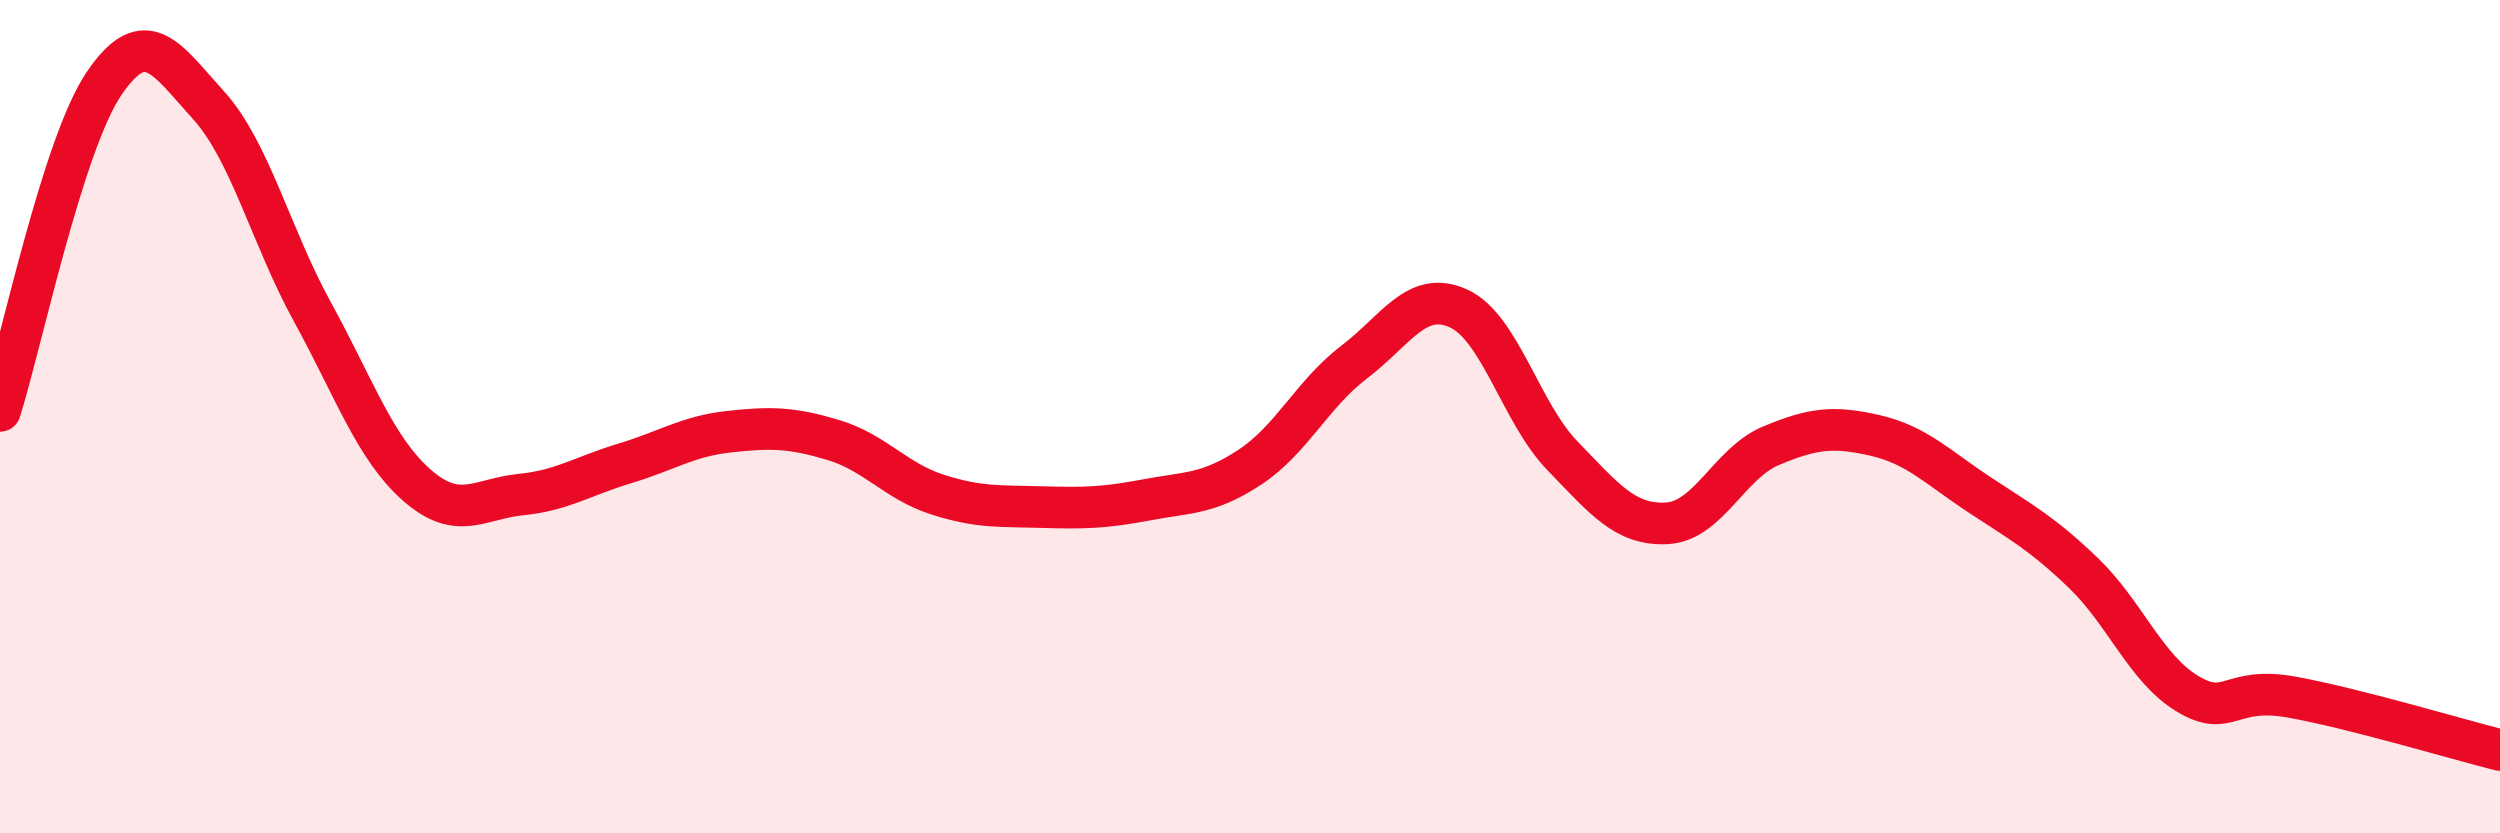
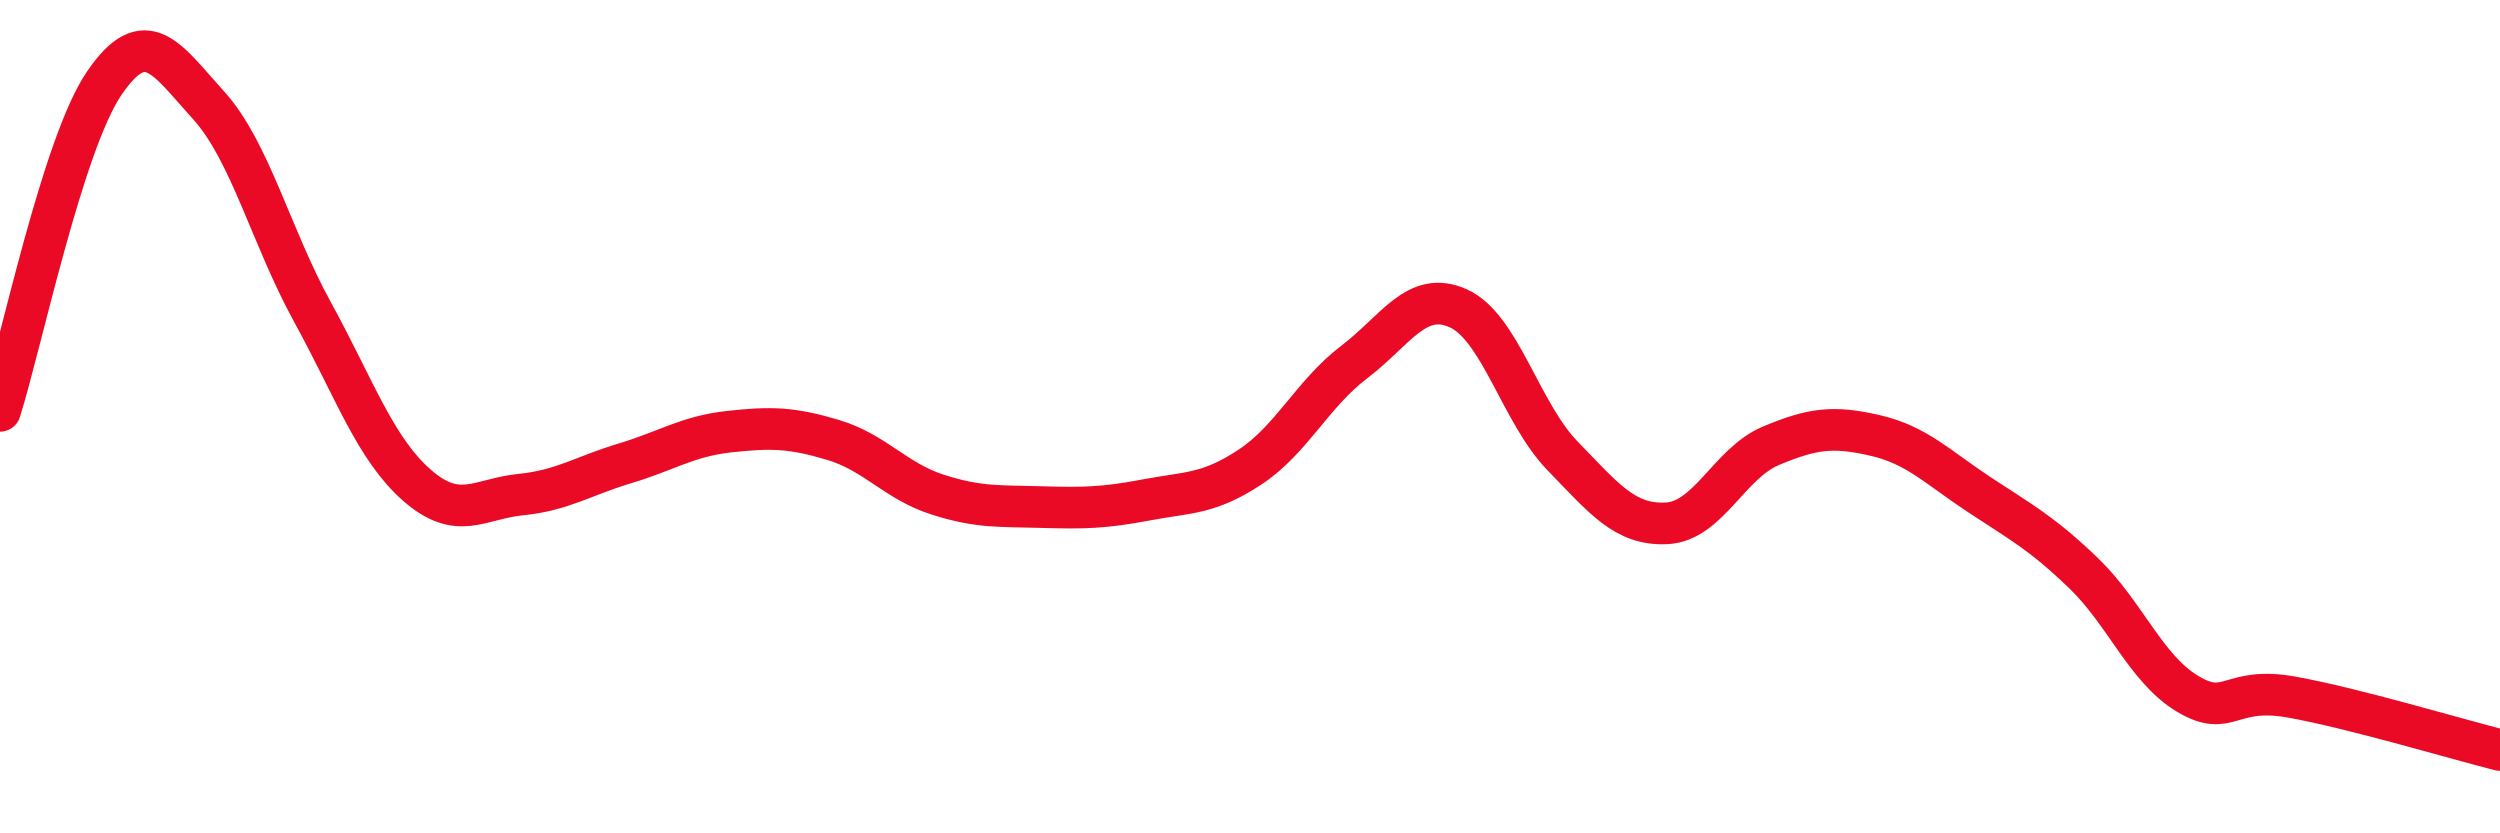
<svg xmlns="http://www.w3.org/2000/svg" width="60" height="20" viewBox="0 0 60 20">
-   <path d="M 0,9.86 C 0.5,8.29 1.5,3.47 2.5,2 C 3.5,0.53 4,1.42 5,2.52 C 6,3.62 6.5,5.67 7.5,7.49 C 8.5,9.31 9,10.76 10,11.64 C 11,12.52 11.5,11.97 12.5,11.87 C 13.5,11.77 14,11.42 15,11.12 C 16,10.82 16.5,10.47 17.5,10.36 C 18.5,10.25 19,10.26 20,10.56 C 21,10.86 21.5,11.55 22.5,11.87 C 23.5,12.19 24,12.14 25,12.17 C 26,12.2 26.5,12.19 27.5,12 C 28.5,11.81 29,11.87 30,11.21 C 31,10.55 31.5,9.45 32.5,8.69 C 33.5,7.93 34,6.95 35,7.4 C 36,7.85 36.5,9.91 37.5,10.94 C 38.5,11.97 39,12.61 40,12.56 C 41,12.51 41.5,11.12 42.5,10.7 C 43.5,10.28 44,10.22 45,10.45 C 46,10.68 46.5,11.21 47.5,11.87 C 48.5,12.53 49,12.79 50,13.75 C 51,14.71 51.5,16.05 52.5,16.65 C 53.5,17.25 53.5,16.46 55,16.73 C 56.5,17 59,17.75 60,18L60 20L0 20Z" fill="#EB0A25" opacity="0.1" stroke-linecap="round" stroke-linejoin="round" />
  <path d="M 0,9.86 C 0.5,8.29 1.5,3.47 2.5,2 C 3.5,0.53 4,1.42 5,2.52 C 6,3.62 6.5,5.67 7.5,7.49 C 8.5,9.31 9,10.76 10,11.64 C 11,12.52 11.5,11.97 12.5,11.87 C 13.5,11.77 14,11.42 15,11.12 C 16,10.82 16.5,10.47 17.5,10.36 C 18.5,10.25 19,10.26 20,10.56 C 21,10.86 21.5,11.55 22.5,11.87 C 23.5,12.19 24,12.14 25,12.17 C 26,12.2 26.5,12.19 27.5,12 C 28.5,11.81 29,11.87 30,11.21 C 31,10.55 31.5,9.45 32.5,8.69 C 33.5,7.93 34,6.95 35,7.4 C 36,7.85 36.5,9.91 37.5,10.94 C 38.5,11.97 39,12.61 40,12.56 C 41,12.51 41.5,11.12 42.5,10.7 C 43.5,10.28 44,10.22 45,10.45 C 46,10.68 46.5,11.21 47.5,11.87 C 48.5,12.53 49,12.79 50,13.75 C 51,14.71 51.5,16.05 52.5,16.65 C 53.5,17.25 53.5,16.46 55,16.73 C 56.5,17 59,17.75 60,18" stroke="#EB0A25" stroke-width="1" fill="none" stroke-linecap="round" stroke-linejoin="round" />
</svg>